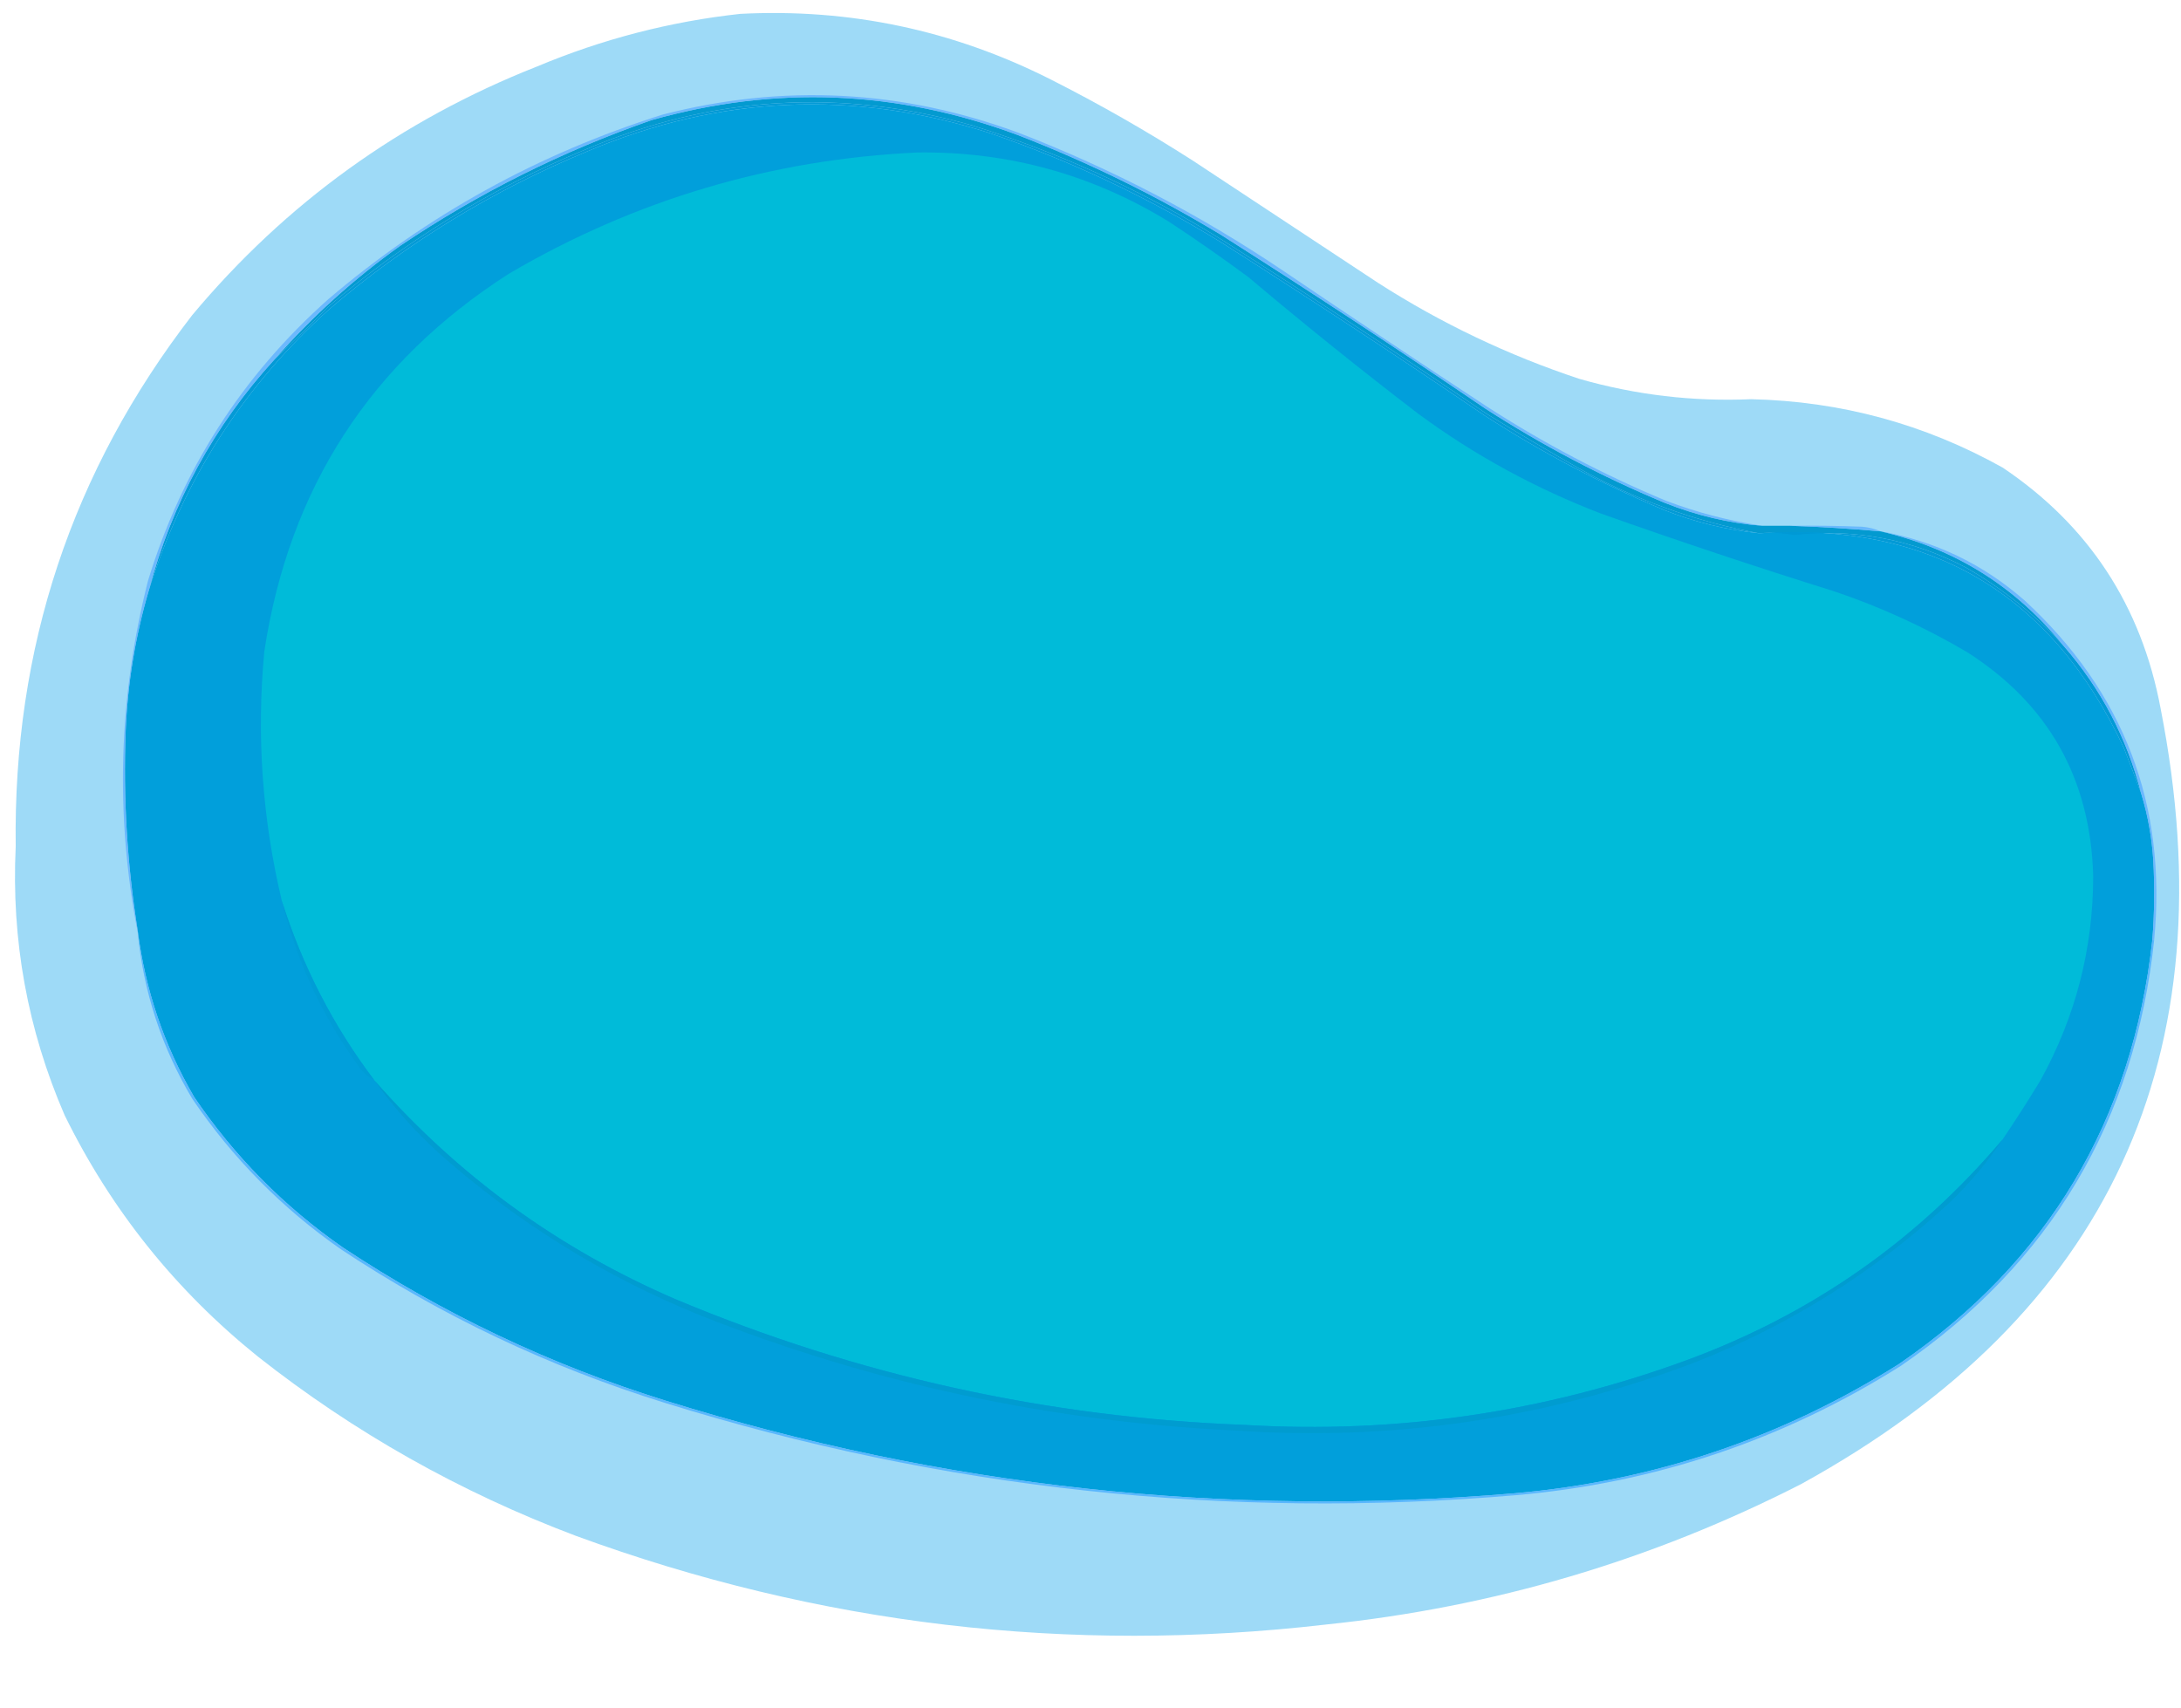
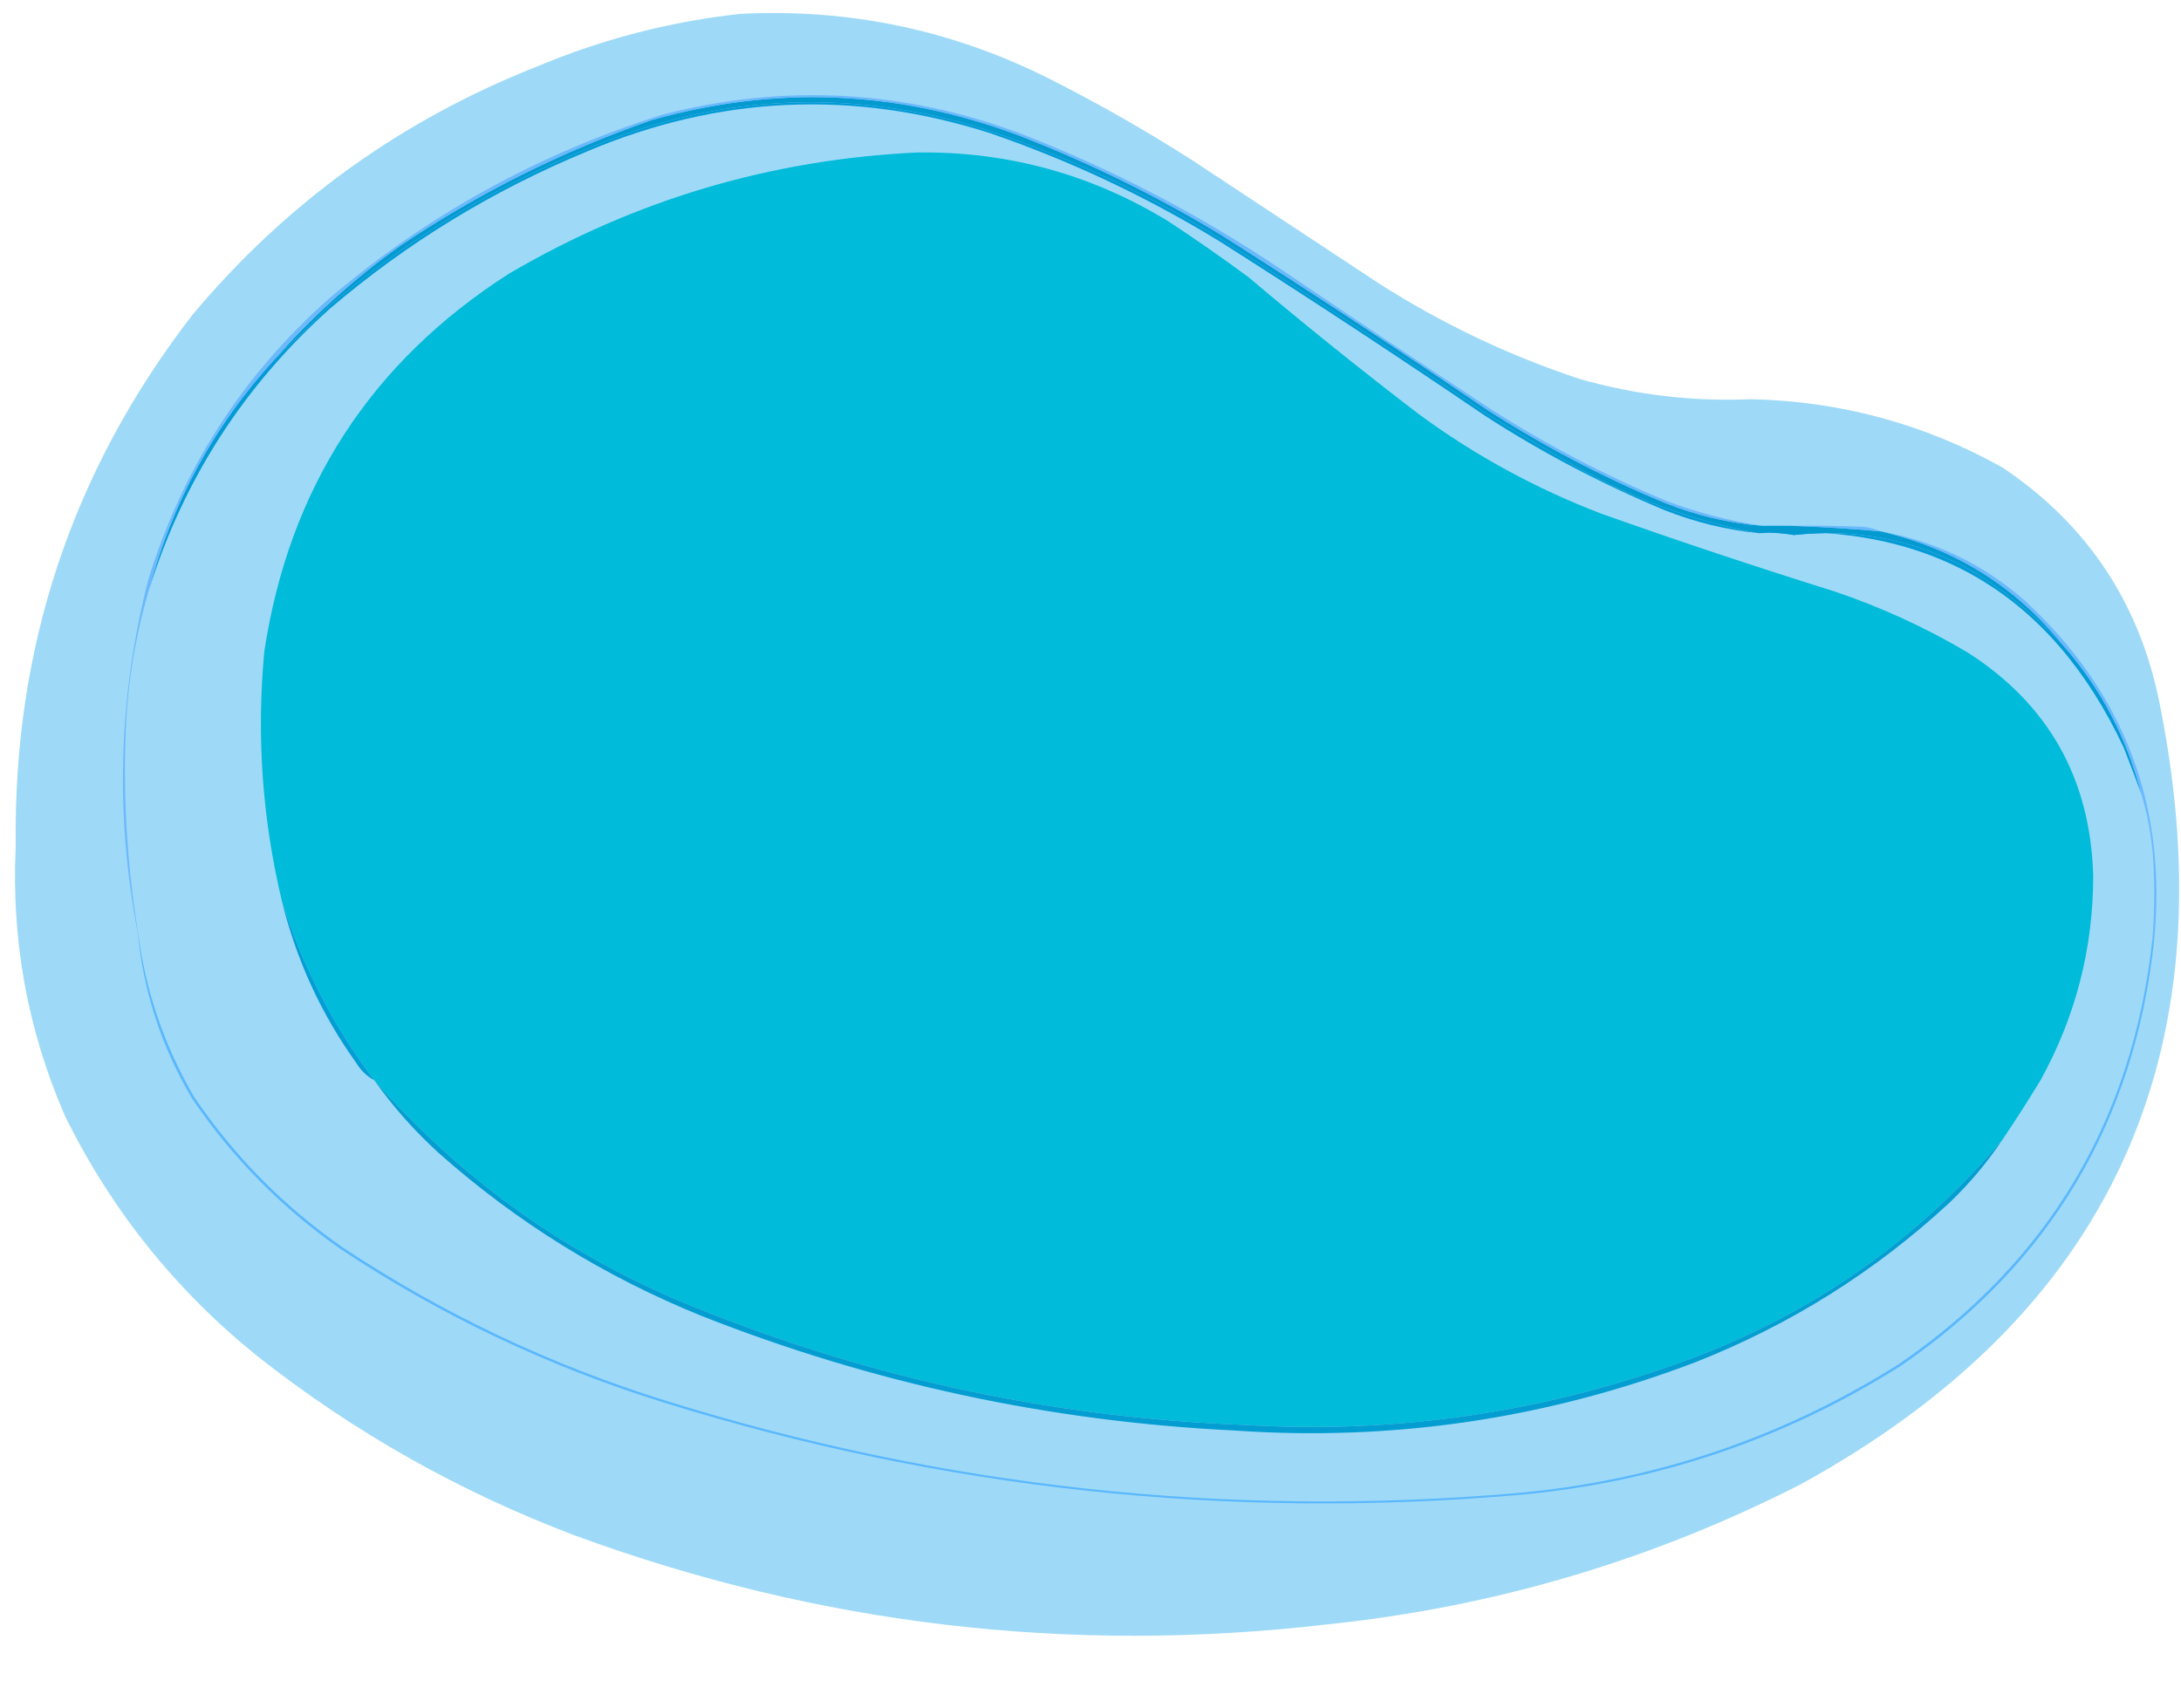
<svg xmlns="http://www.w3.org/2000/svg" version="1.1" width="1180px" height="924px" style="shape-rendering:geometricPrecision; text-rendering:geometricPrecision; image-rendering:optimizeQuality; fill-rule:evenodd; clip-rule:evenodd">
  <g>
    <path style="opacity:0.627" fill="#65c4f3" d="M 400.5,7.5 C 459.668,4.46 515.668,16.293 568.5,43C 594.981,56.402 620.647,71.069 645.5,87C 678.833,109 712.167,131 745.5,153C 779.583,174.873 815.917,192.207 854.5,205C 884.886,213.702 915.886,217.369 947.5,216C 995.978,217.118 1041.31,229.451 1083.5,253C 1130.1,284.31 1158.6,327.81 1169,383.5C 1205.85,571.584 1141.02,711.417 974.5,803C 893.63,844.304 807.964,869.637 717.5,879C 578.309,895.164 442.975,879.164 311.5,831C 248.912,807.389 191.578,775.055 139.5,734C 94.972,698.151 60.138,654.651 35,603.5C 14.907,557.116 6.074,508.616 8.5,458C 7.041,350.711 38.874,254.878 104,170.5C 154.683,109.893 216.85,65.06 290.5,36C 325.919,21.146 362.585,11.646 400.5,7.5 Z" />
  </g>
  <g>
    <path style="opacity:0.977" fill="#0199cf" d="M 953.5,284.5 C 958.5,284.5 963.5,284.5 968.5,284.5C 984.724,285.028 1001.06,286.028 1017.5,287.5C 1057.7,296.763 1090.7,317.43 1116.5,349.5C 1101.02,332.508 1083.35,318.342 1063.5,307C 1034.28,291.723 1003.28,285.89 970.5,289.5C 964.426,288.379 958.426,288.046 952.5,288.5C 952.167,288.5 951.833,288.5 951.5,288.5C 917.001,282.1 884.335,270.267 853.5,253C 837.002,243.585 820.668,233.919 804.5,224C 757.347,191.921 709.68,160.588 661.5,130C 619.153,103.661 574.153,82.995 526.5,68C 454.921,47.522 384.921,51.856 316.5,81C 265.457,102.128 219.124,130.461 177.5,166C 167.965,175.702 158.298,185.202 148.5,194.5C 168.808,171.357 191.475,150.857 216.5,133C 258.766,104.534 304.099,81.867 352.5,65C 419.341,46.105 485.341,48.772 550.5,73C 588.797,87.816 625.463,105.816 660.5,127C 708.68,157.588 756.347,188.921 803.5,221C 834.222,240.863 866.555,257.863 900.5,272C 917.864,278.929 935.531,283.096 953.5,284.5 Z" />
  </g>
  <g>
    <path style="opacity:0.98" fill="#0099d5" d="M 951.5,288.5 C 933.938,286.693 916.938,282.526 900.5,276C 866.555,261.863 834.222,244.863 803.5,225C 756.347,192.921 708.68,161.588 660.5,131C 621.043,106.773 579.376,87.106 535.5,72C 461.553,48.385 388.886,51.719 317.5,82C 266.457,103.128 220.124,131.461 178.5,167C 131.799,208.857 99.133,259.69 80.5,319.5C 93.046,272.058 115.712,230.391 148.5,194.5C 158.298,185.202 167.965,175.702 177.5,166C 219.124,130.461 265.457,102.128 316.5,81C 384.921,51.856 454.921,47.522 526.5,68C 574.153,82.995 619.153,103.661 661.5,130C 709.68,160.588 757.347,191.921 804.5,224C 820.668,233.919 837.002,243.585 853.5,253C 884.335,270.267 917.001,282.1 951.5,288.5 Z" />
  </g>
  <g>
-     <path style="opacity:0.992" fill="#009eda" d="M 951.5,288.5 C 951.833,288.5 952.167,288.5 952.5,288.5C 1044.37,282.518 1109.87,321.185 1149,404.5C 1152.29,412.893 1155.46,421.227 1158.5,429.5C 1162.05,441.116 1164.22,453.116 1165,465.5C 1165.8,479.878 1165.63,494.211 1164.5,508.5C 1153.77,606.172 1108.1,682.672 1027.5,738C 963.99,778.06 894.656,801.393 819.5,808C 663.254,821.269 510.254,804.602 360.5,758C 298.04,738.599 239.707,710.933 185.5,675C 153.624,652.791 126.791,625.624 105,593.5C 88.719,565.489 78.552,535.489 74.5,503.5C 68.778,467.719 66.611,431.719 68,395.5C 69.065,369.522 73.232,344.189 80.5,319.5C 99.133,259.69 131.799,208.857 178.5,167C 220.124,131.461 266.457,103.128 317.5,82C 388.886,51.719 461.553,48.385 535.5,72C 579.376,87.106 621.043,106.773 660.5,131C 708.68,161.588 756.347,192.921 803.5,225C 834.222,244.863 866.555,261.863 900.5,276C 916.938,282.526 933.938,286.693 951.5,288.5 Z" />
-   </g>
+     </g>
  <g>
    <path style="opacity:1" fill="#00bbd9" d="M 1083.5,616.5 C 1037.2,671.251 980.196,711.085 912.5,736C 835.334,764.249 755.667,775.915 673.5,771C 566.656,766.966 463.99,744.299 365.5,703C 302.164,675.686 247.83,636.186 202.5,584.5C 180.297,555.096 163.63,522.763 152.5,487.5C 141.894,443.042 138.728,398.042 143,352.5C 156.424,264.091 200.59,195.925 275.5,148C 343.711,108.027 417.378,86.194 496.5,82.5C 545.495,81.914 590.828,94.414 632.5,120C 647.11,129.61 661.443,139.61 675.5,150C 705.589,175.426 736.255,200.092 767.5,224C 797.905,246.376 830.905,264.376 866.5,278C 908.216,292.794 950.216,306.794 992.5,320C 1017.67,328.498 1041.67,339.498 1064.5,353C 1108.39,381.09 1131.06,421.423 1132.5,474C 1132.47,513.281 1122.97,550.115 1104,584.5C 1097.39,595.393 1090.56,606.059 1083.5,616.5 Z" />
  </g>
  <g>
    <path style="opacity:0.836" fill="#63b2fe" d="M 953.5,284.5 C 935.531,283.096 917.864,278.929 900.5,272C 866.555,257.863 834.222,240.863 803.5,221C 756.347,188.921 708.68,157.588 660.5,127C 625.463,105.816 588.797,87.816 550.5,73C 485.341,48.772 419.341,46.105 352.5,65C 304.099,81.867 258.766,104.534 216.5,133C 191.475,150.857 168.808,171.357 148.5,194.5C 115.712,230.391 93.046,272.058 80.5,319.5C 73.232,344.189 69.065,369.522 68,395.5C 66.611,431.719 68.778,467.719 74.5,503.5C 74.5,503.833 74.5,504.167 74.5,504.5C 62.257,440.869 64.09,377.535 80,314.5C 98.251,254.484 130.751,203.651 177.5,162C 230.742,116.559 291.075,83.226 358.5,62C 423.855,45.194 488.189,48.527 551.5,72C 601.762,91.461 649.095,116.127 693.5,146C 730.328,170.915 767.328,195.581 804.5,220C 835.222,239.863 867.555,256.863 901.5,271C 918.478,277.41 935.812,281.91 953.5,284.5 Z" />
  </g>
  <g>
    <path style="opacity:0.824" fill="#5fb2fd" d="M 968.5,284.5 C 981.504,284.333 994.504,284.5 1007.5,285C 1011.09,285.311 1014.42,286.144 1017.5,287.5C 1001.06,286.028 984.724,285.028 968.5,284.5 Z" />
  </g>
  <g>
    <path style="opacity:0.98" fill="#0099d5" d="M 1116.5,349.5 C 1136.76,372.68 1150.76,399.346 1158.5,429.5C 1155.46,421.227 1152.29,412.893 1149,404.5C 1109.87,321.185 1044.37,282.518 952.5,288.5C 958.426,288.046 964.426,288.379 970.5,289.5C 1003.28,285.89 1034.28,291.723 1063.5,307C 1083.35,318.342 1101.02,332.508 1116.5,349.5 Z" />
  </g>
  <g>
    <path style="opacity:0.842" fill="#63b2ff" d="M 1017.5,287.5 C 1047.06,292.783 1073.06,305.283 1095.5,325C 1149.13,374.462 1172.47,435.629 1165.5,508.5C 1165.17,508.5 1164.83,508.5 1164.5,508.5C 1165.63,494.211 1165.8,479.878 1165,465.5C 1164.22,453.116 1162.05,441.116 1158.5,429.5C 1150.76,399.346 1136.76,372.68 1116.5,349.5C 1090.7,317.43 1057.7,296.763 1017.5,287.5 Z" />
  </g>
  <g>
    <path style="opacity:0.989" fill="#009ed6" d="M 152.5,487.5 C 163.63,522.763 180.297,555.096 202.5,584.5C 198.546,582.38 195.379,579.38 193,575.5C 173.821,548.808 160.321,519.474 152.5,487.5 Z" />
  </g>
  <g>
    <path style="opacity:0.89" fill="#52b2fe" d="M 74.5,503.5 C 78.552,535.489 88.719,565.489 105,593.5C 126.791,625.624 153.624,652.791 185.5,675C 239.707,710.933 298.04,738.599 360.5,758C 510.254,804.602 663.254,821.269 819.5,808C 894.656,801.393 963.99,778.06 1027.5,738C 1108.1,682.672 1153.77,606.172 1164.5,508.5C 1164.83,508.5 1165.17,508.5 1165.5,508.5C 1155.06,606.582 1109.4,683.415 1028.5,739C 964.99,779.06 895.656,802.393 820.5,809C 663.582,822.417 509.915,805.75 359.5,759C 297.04,739.599 238.707,711.933 184.5,676C 152.624,653.791 125.791,626.624 104,594.5C 87.466,566.732 77.633,536.732 74.5,504.5C 74.5,504.167 74.5,503.833 74.5,503.5 Z" />
  </g>
  <g>
    <path style="opacity:0.98" fill="#009cd0" d="M 202.5,584.5 C 247.83,636.186 302.164,675.686 365.5,703C 463.99,744.299 566.656,766.966 673.5,771C 755.667,775.915 835.334,764.249 912.5,736C 980.196,711.085 1037.2,671.251 1083.5,616.5C 1075.2,628.986 1065.53,640.486 1054.5,651C 1014.35,688.097 968.679,716.764 917.5,737C 836.925,767.701 753.591,780.035 667.5,774C 568.036,769.175 472.036,748.508 379.5,712C 326.924,690.684 279.591,661.35 237.5,624C 224.291,611.991 212.624,598.825 202.5,584.5 Z" />
  </g>
</svg>